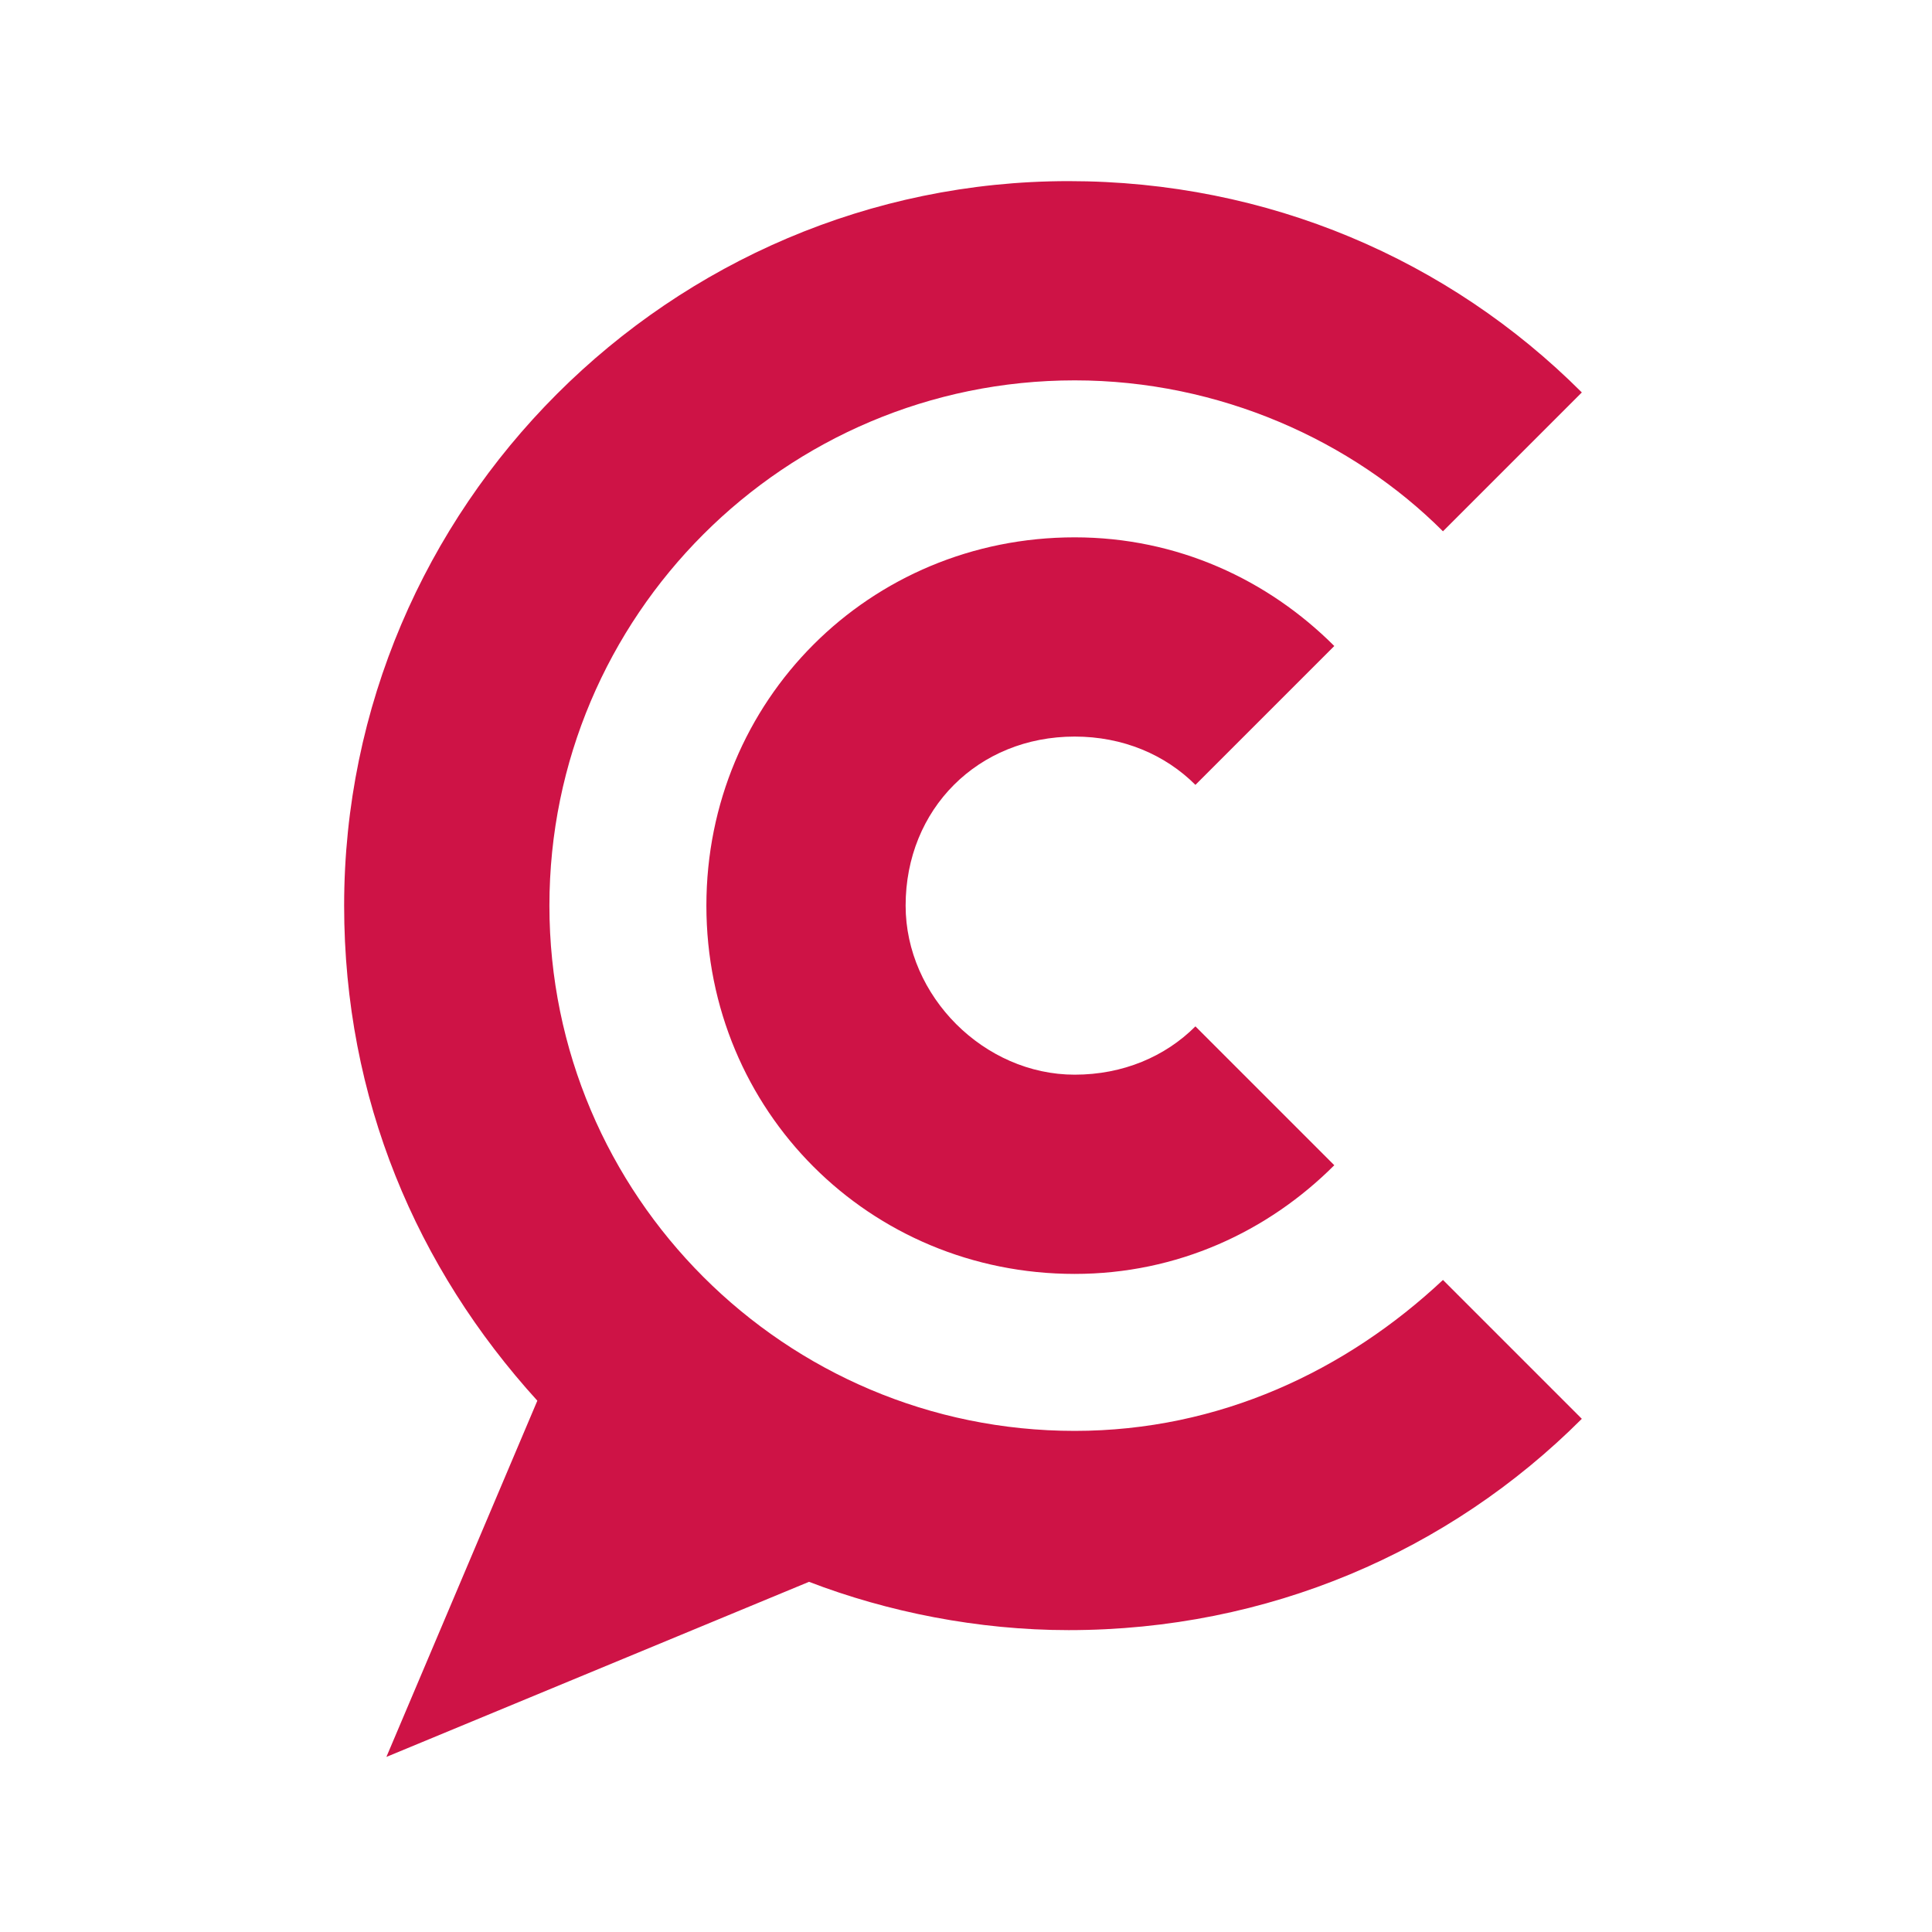
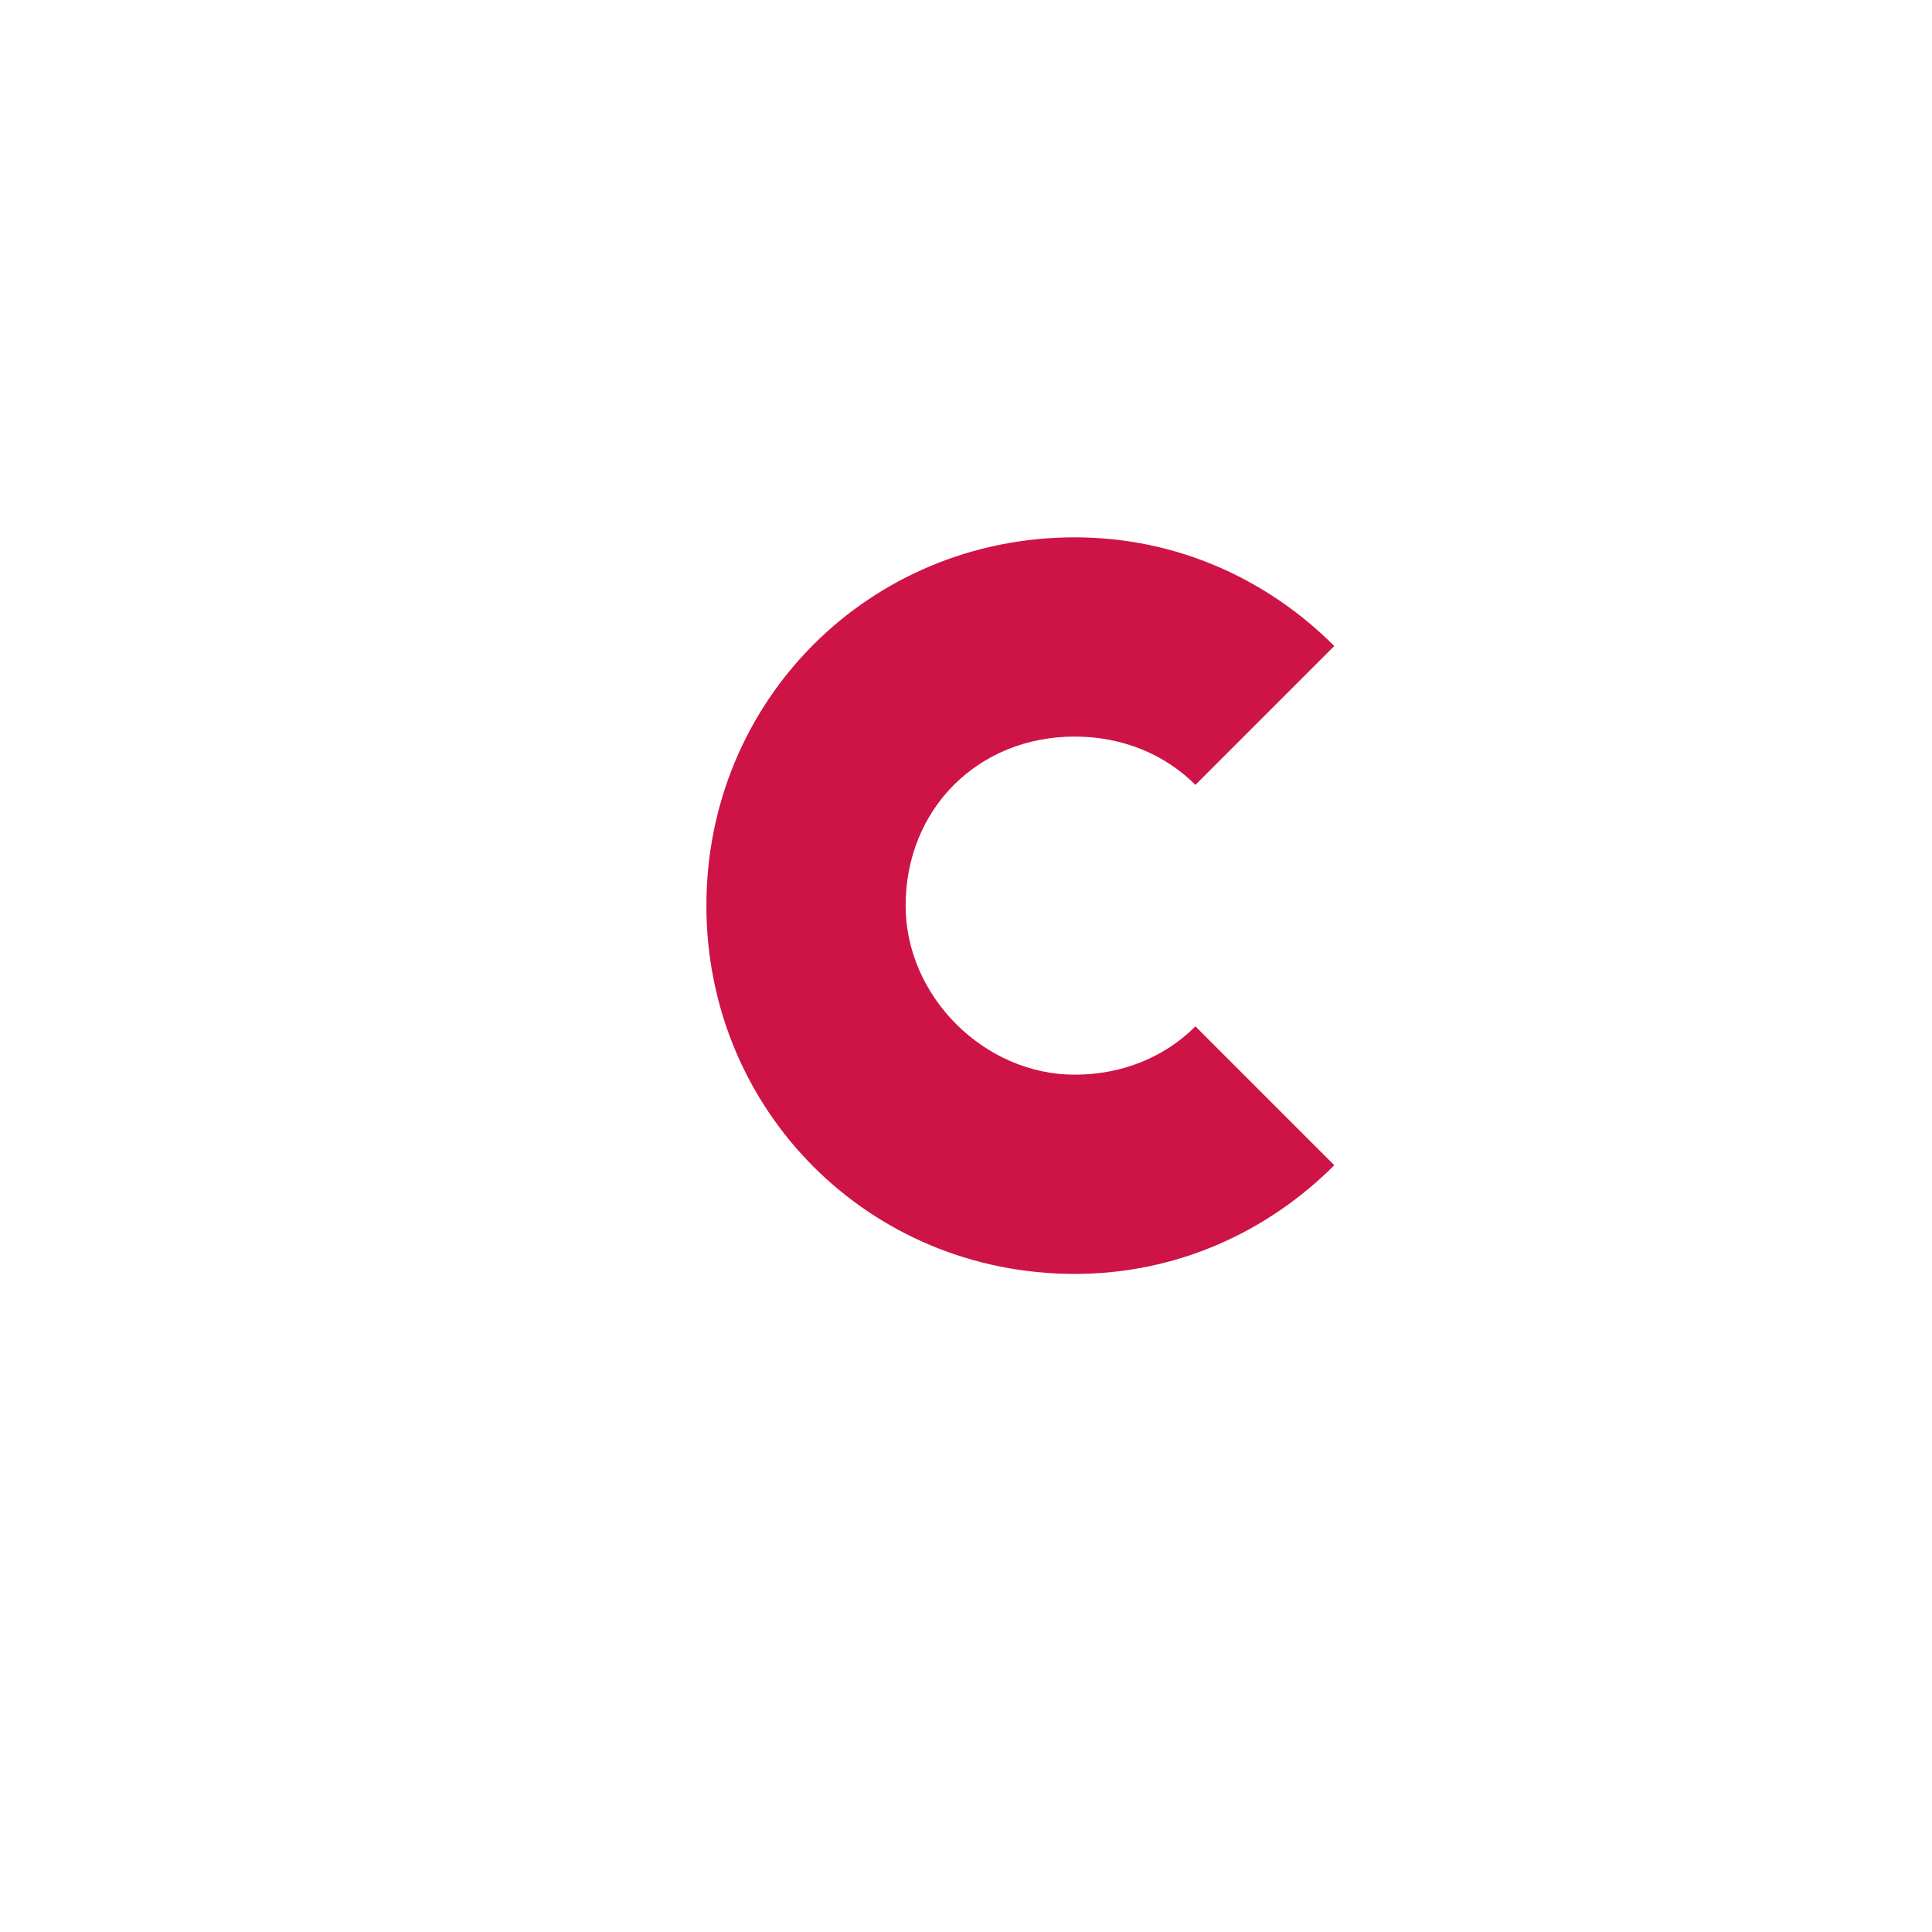
<svg xmlns="http://www.w3.org/2000/svg" version="1.1" id="Layer_1" x="0px" y="0px" width="32px" height="32px" viewBox="0 0 32 32" style="enable-background:new 0 0 32 32;" xml:space="preserve">
  <style type="text/css">
	.st0{fill-rule:evenodd;clip-rule:evenodd;fill:#CE1346;}
</style>
  <g>
    <g>
      <path class="st0" d="M17.8,12.2c0.8,0,1.5,0.3,2,0.8l2.3-2.3c-1.1-1.1-2.6-1.8-4.3-1.8c-3.4,0-6.1,2.7-6.1,6.1    c0,3.4,2.7,6.1,6.1,6.1c1.7,0,3.2-0.7,4.3-1.8l-2.3-2.3c-0.5,0.5-1.2,0.8-2,0.8c-1.5,0-2.8-1.3-2.8-2.8    C15,13.4,16.2,12.2,17.8,12.2z" />
-       <path class="st0" d="M17.8,23.7c-4.8,0-8.7-3.9-8.7-8.7c0-4.8,3.9-8.7,8.7-8.7c2.4,0,4.6,1,6.1,2.5l2.3-2.3    c-2.2-2.2-5.2-3.5-8.5-3.5c-6.6,0-12,5.4-12,12c0,3.2,1.2,6,3.2,8.2l-2.5,5.9l7-2.9c1.3,0.5,2.8,0.8,4.3,0.8    c3.3,0,6.3-1.3,8.5-3.5l-2.3-2.3C22.3,22.7,20.2,23.7,17.8,23.7z" />
    </g>
  </g>
</svg>